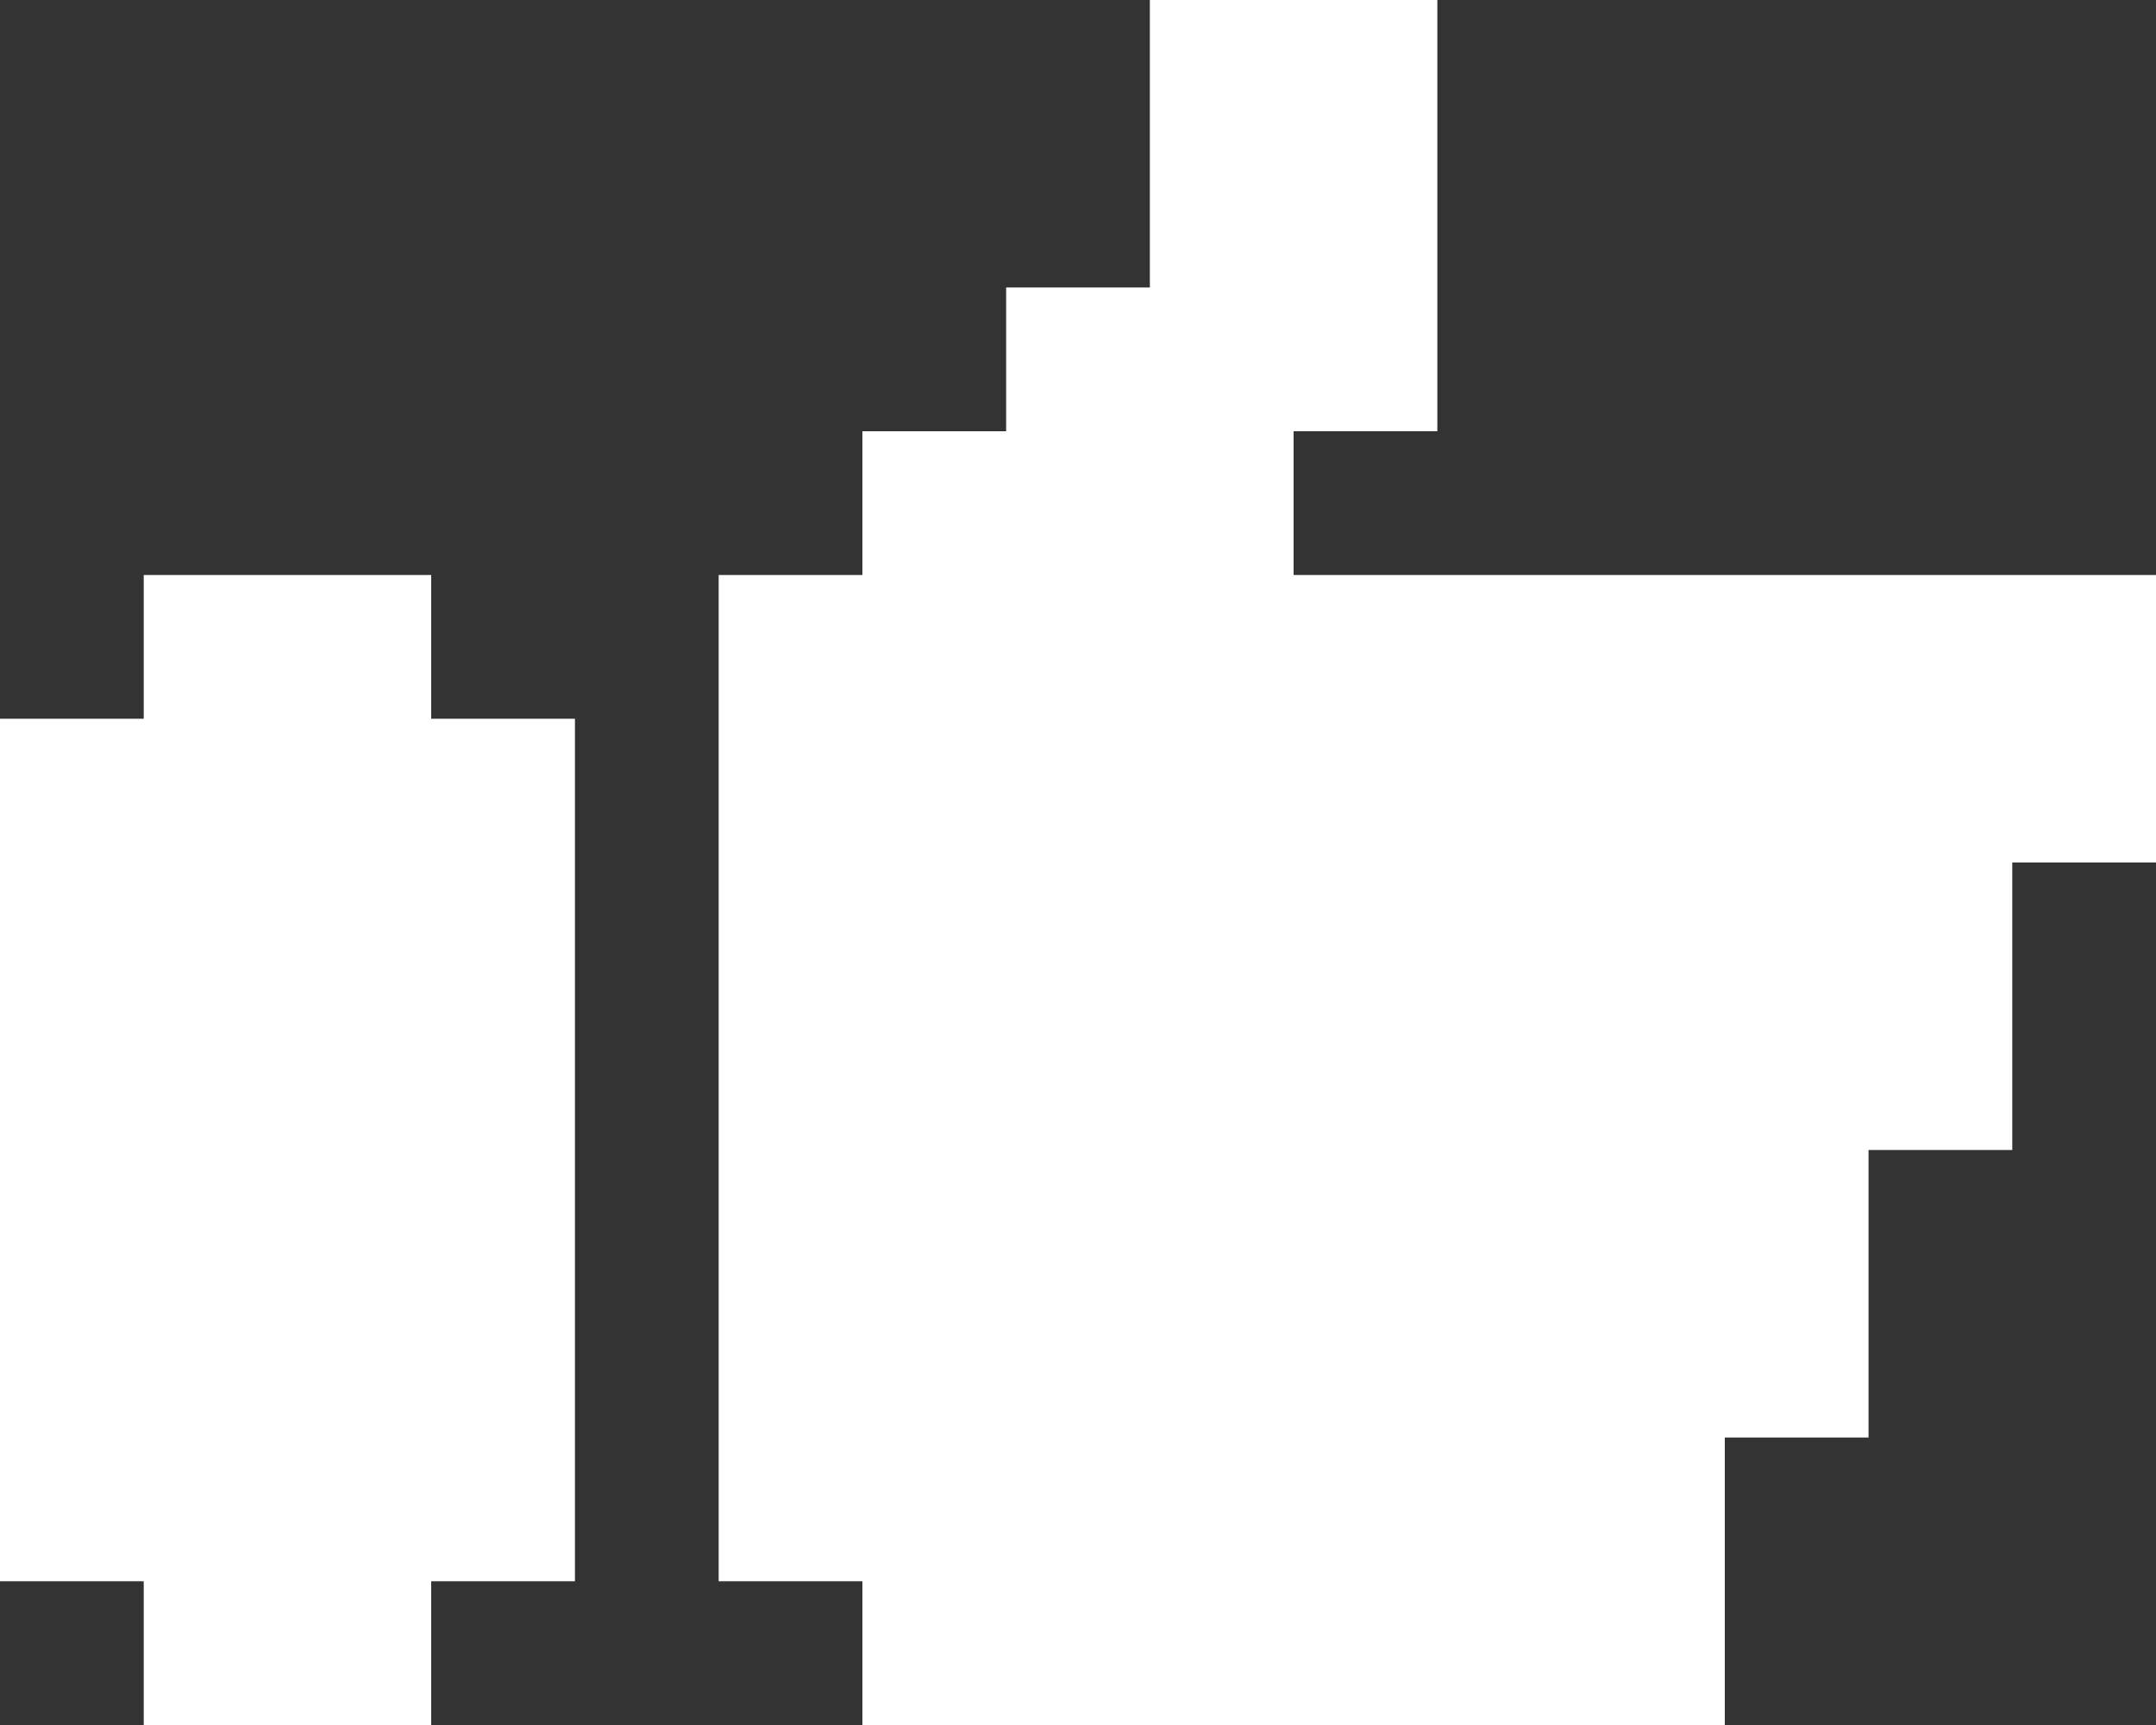
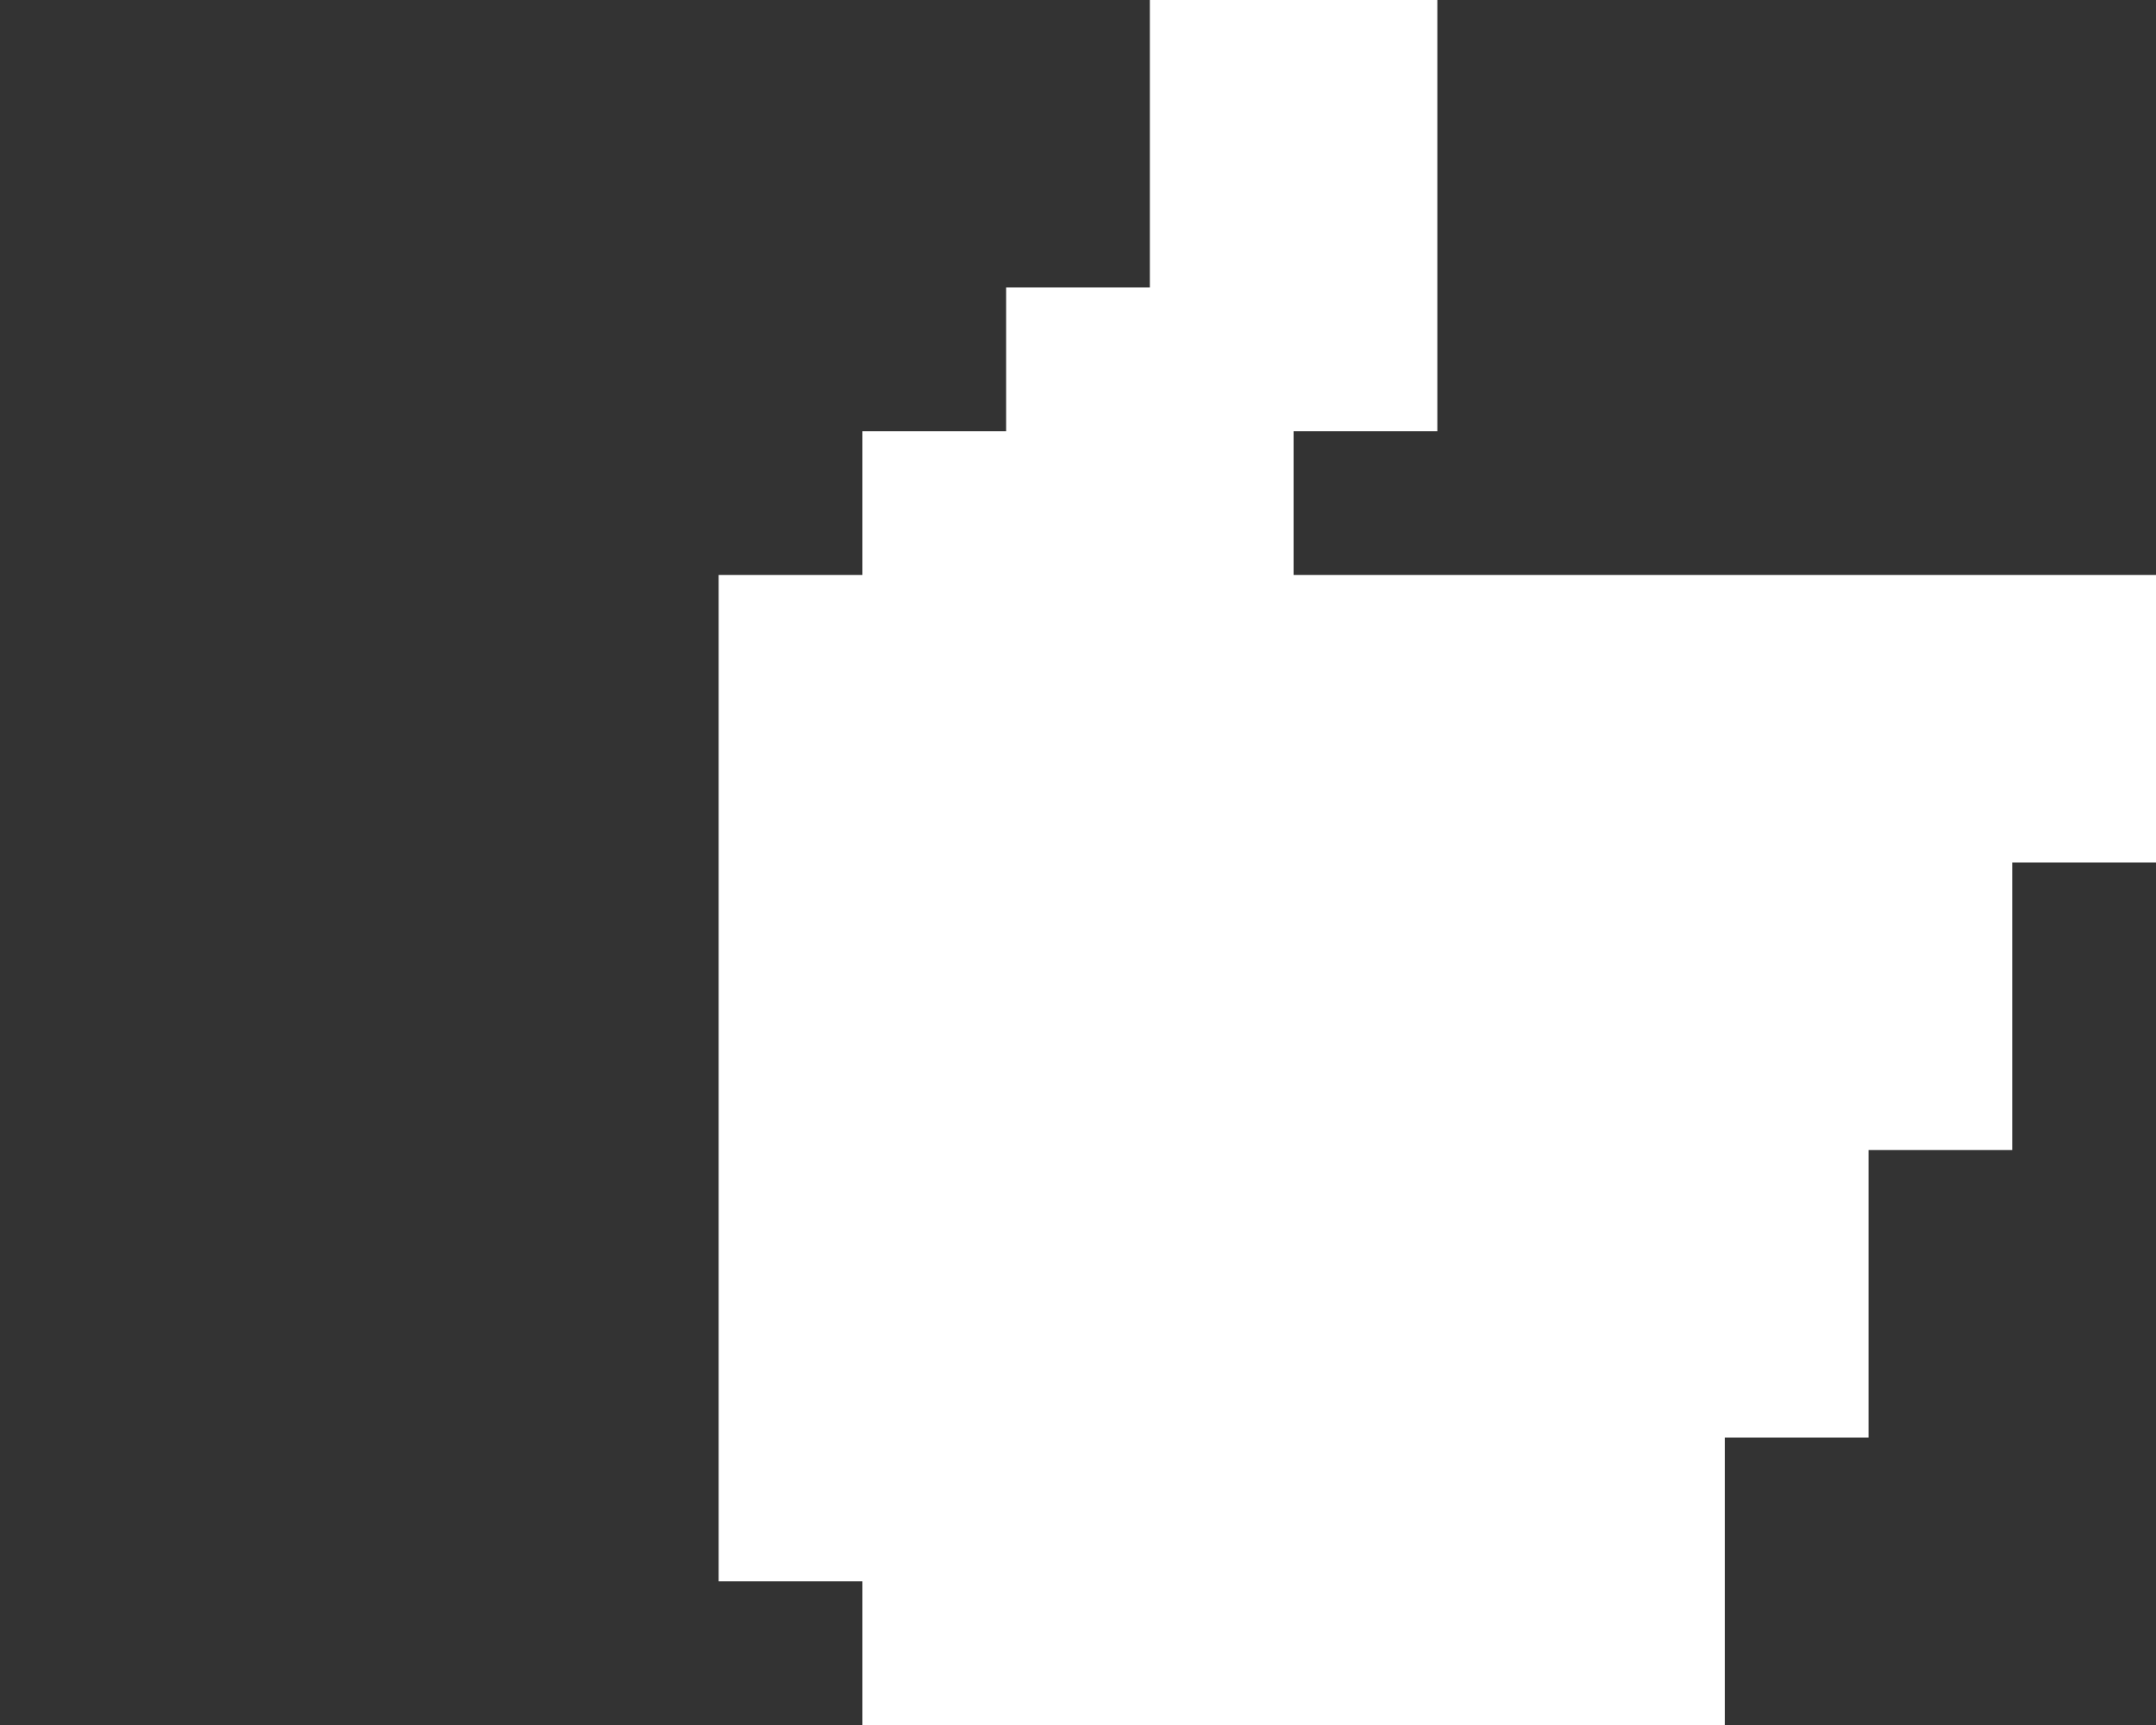
<svg xmlns="http://www.w3.org/2000/svg" width="150" height="120" viewBox="0 0 150 120" fill="none">
  <rect x="0" y="0" width="150" height="120" fill="#333333" stroke="none" />
-   <path d="M10 120H30V110H40L40 50H30V40H10L10 50L2.62268e-06 50L0 110H10V120Z" fill="white" />
  <path d="M60 120H120V100H130V80L140 80V60H150V40H90V30H100V20V0H80L80 20L70 20L70 30L60 30V40L50 40L50 110H60L60 120Z" fill="white" />
</svg>